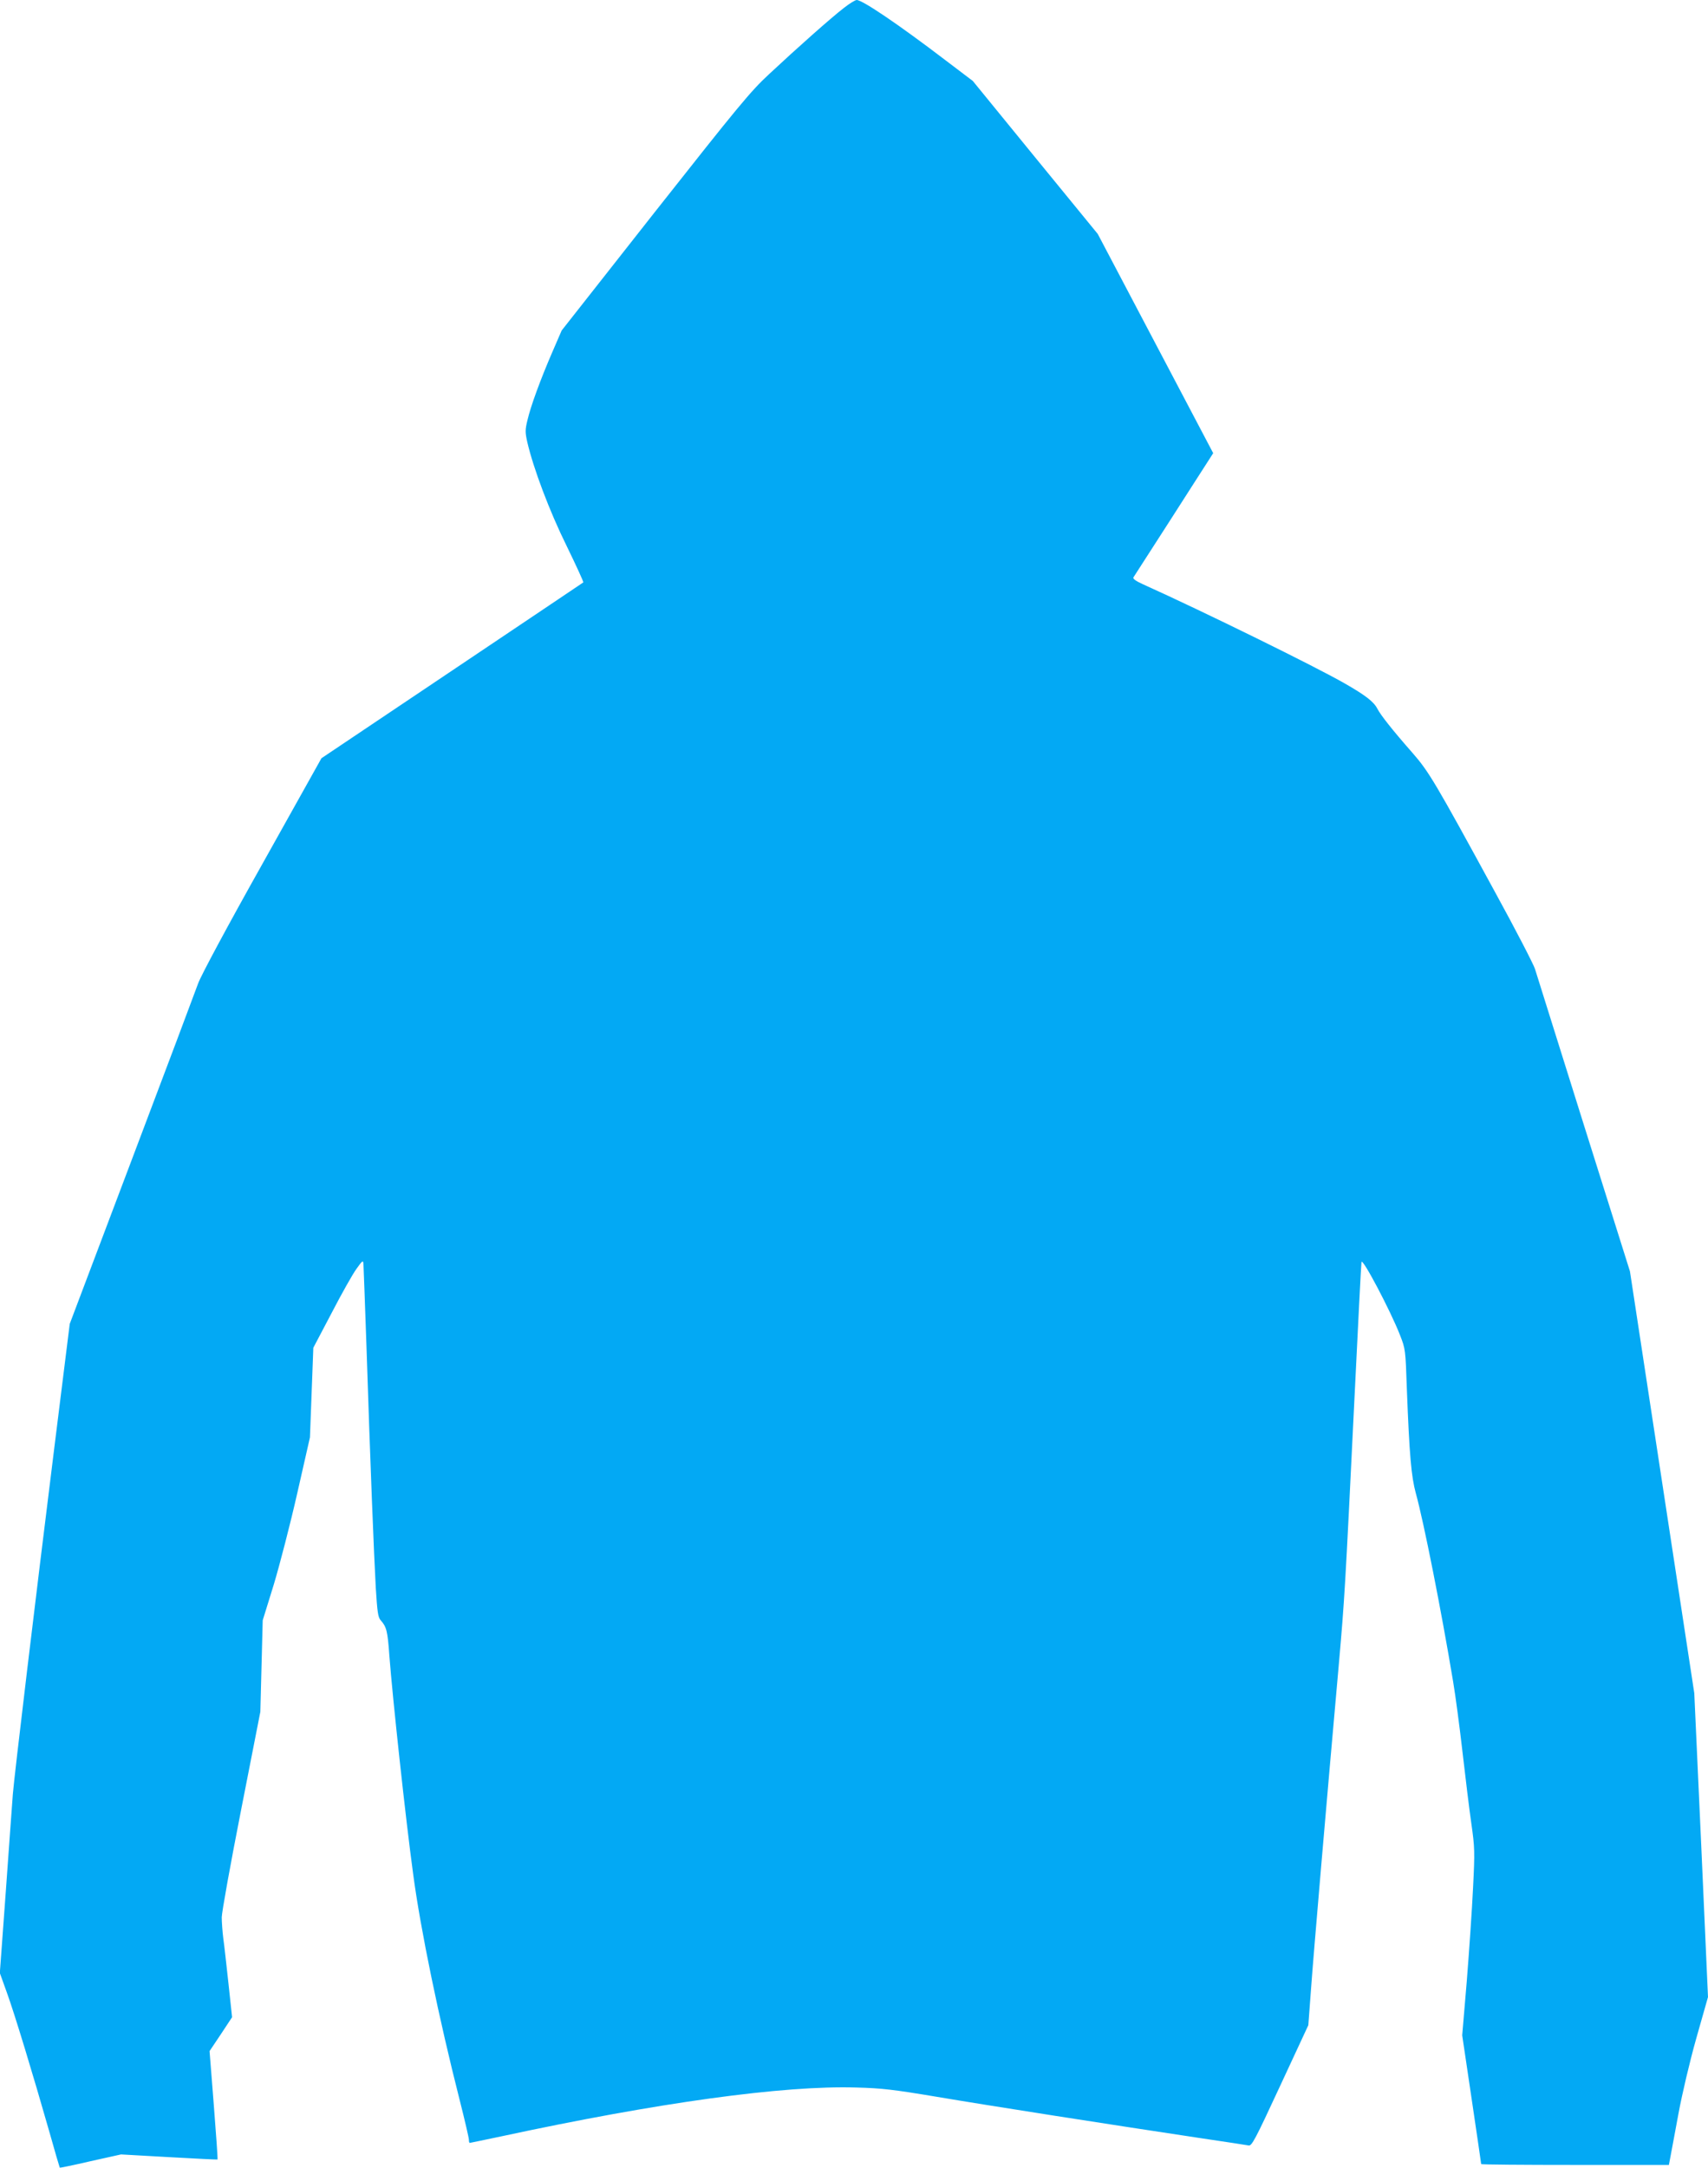
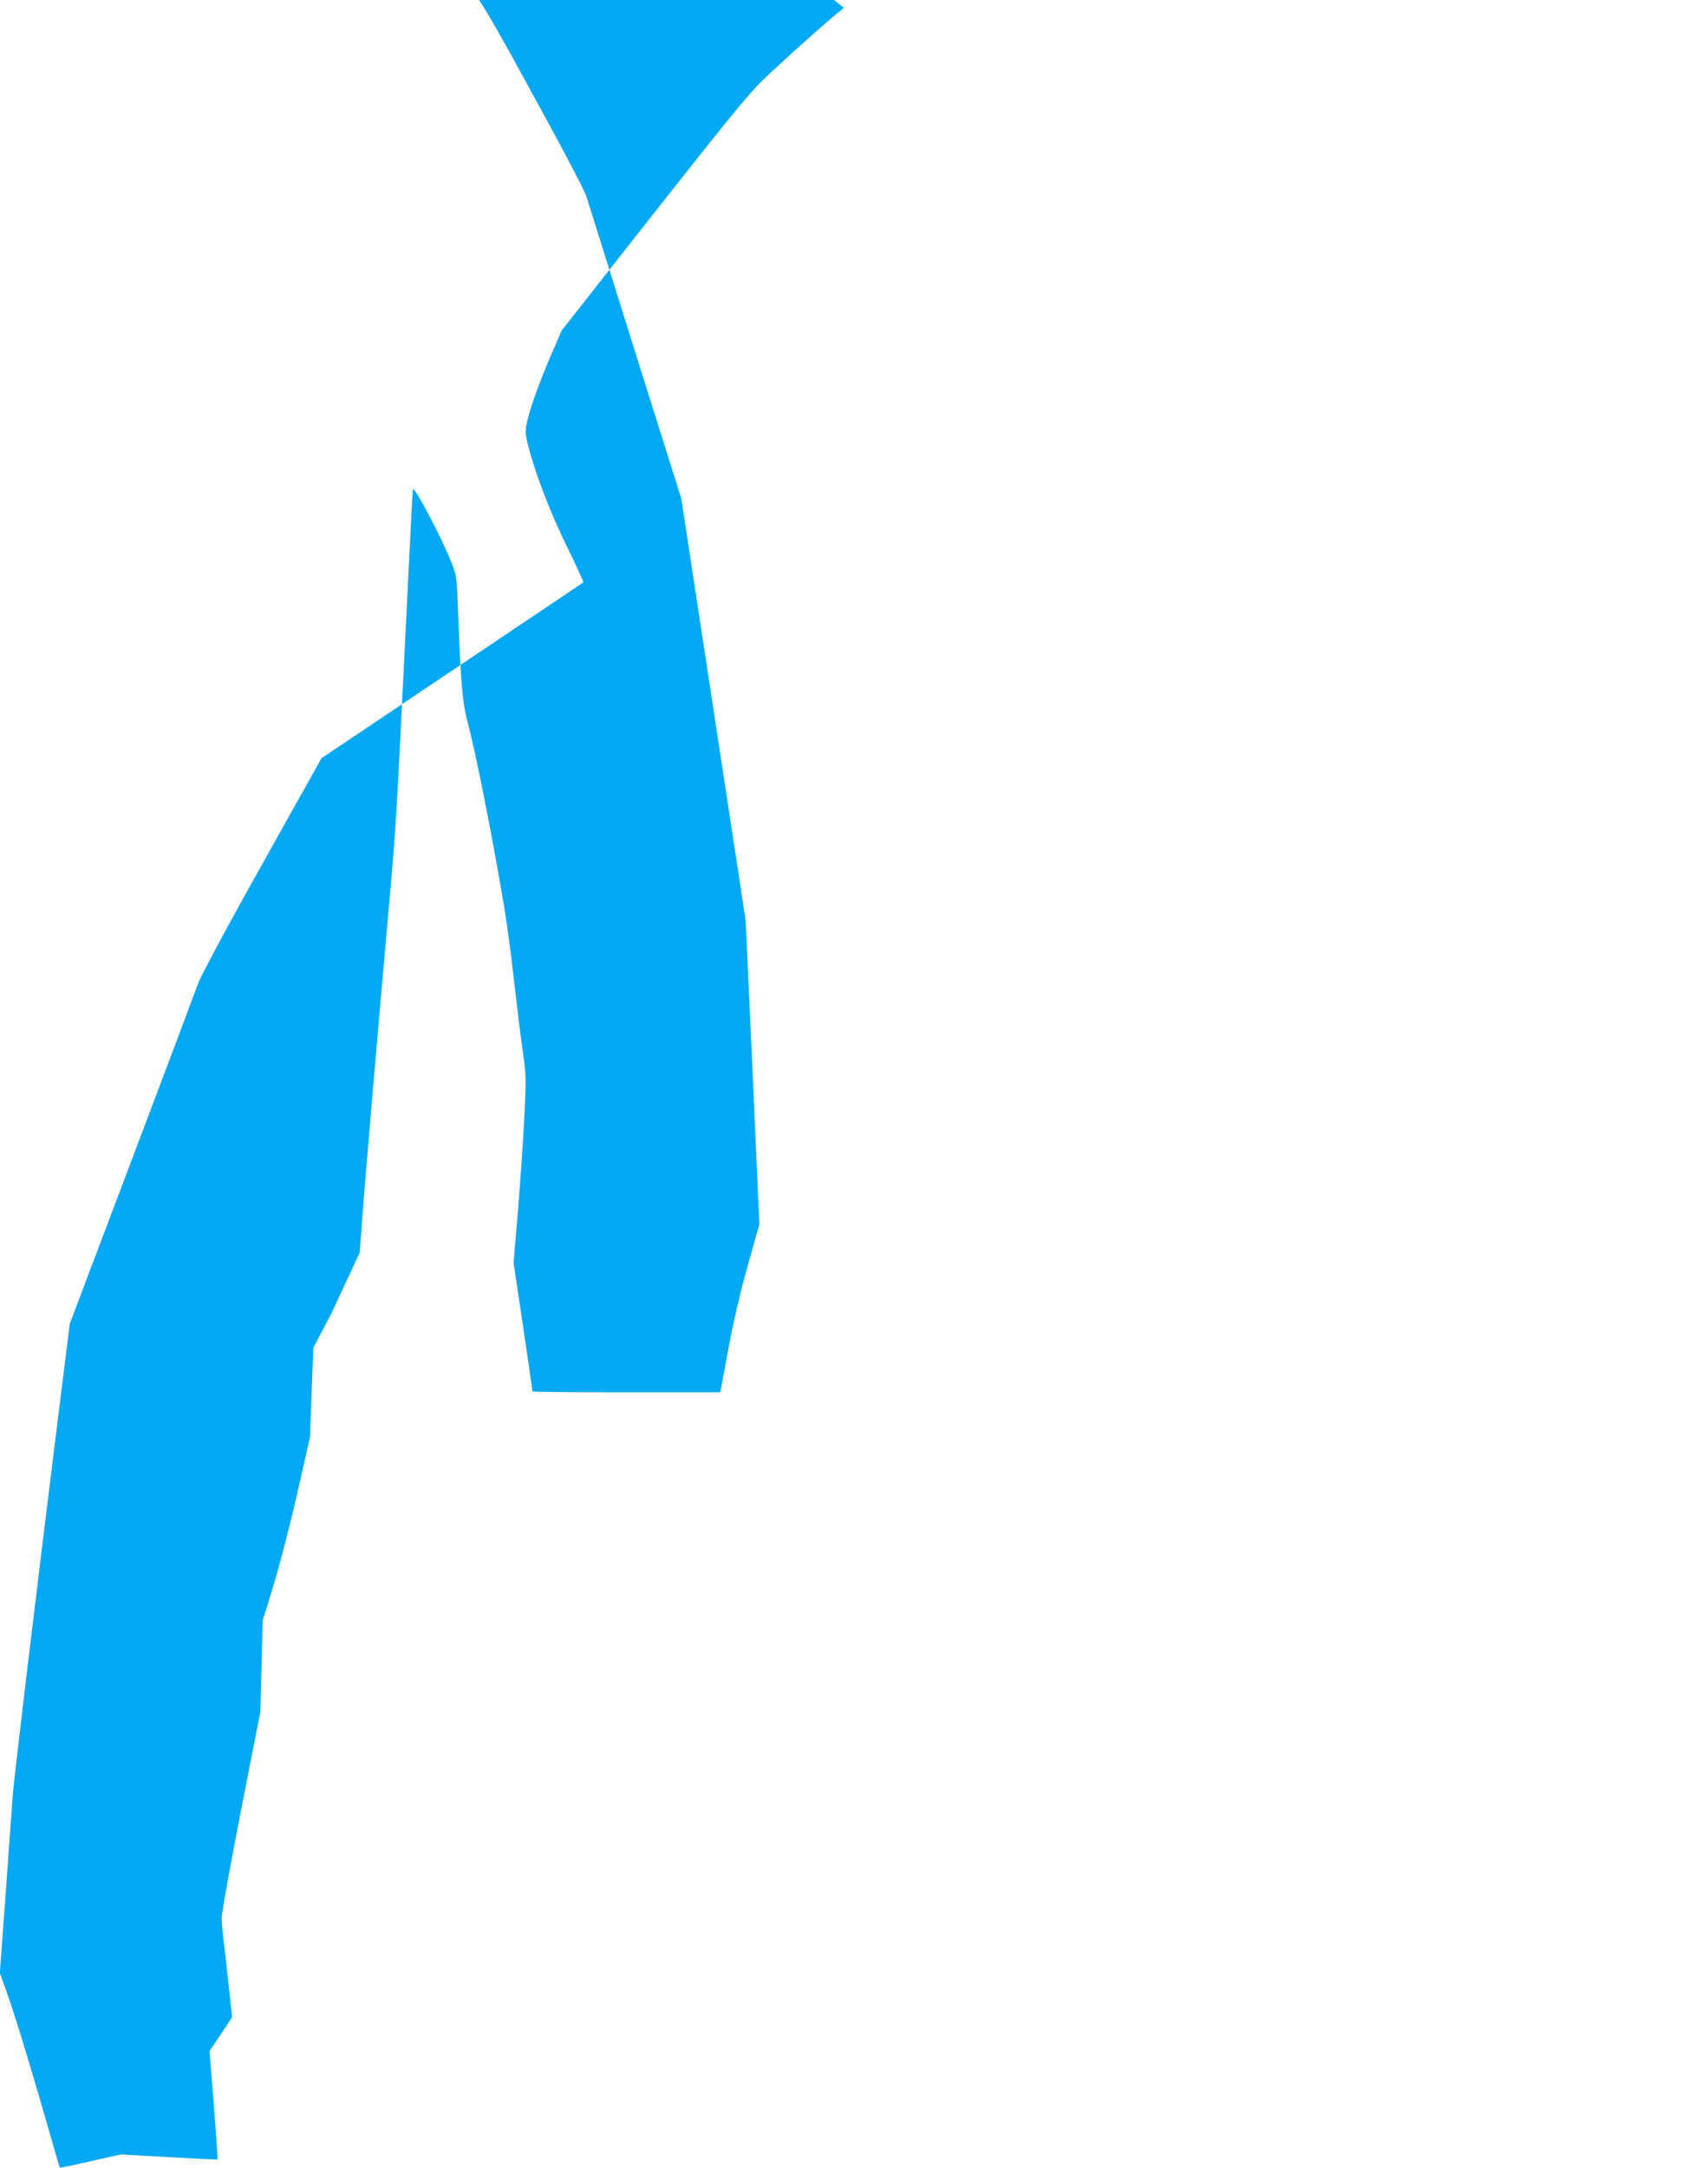
<svg xmlns="http://www.w3.org/2000/svg" version="1.0" width="1009pt" height="1280pt" viewBox="0 0 1009 1280" preserveAspectRatio="xMidYMid meet">
  <g transform="translate(0,1280) scale(0.1,-0.1)" fill="#03a9f4" stroke="none">
-     <path d="M4985 12753 c-73 -56 -276 -236 -442 -391 -110 -102 -179 -186 -674 -813 l-551 -700 -55 -127 c-71 -164 -128 -320 -147 -402 -14 -57 -14 -72 -1 -130 36 -155 131 -408 233 -614 56 -115 100 -211 98 -214 -3 -2 -352 -237 -776 -521 l-771 -517 -349 -624 c-209 -372 -361 -656 -379 -704 -16 -45 -193 -515 -394 -1046 l-365 -965 -91 -730 c-110 -882 -237 -1942 -245 -2045 -3 -41 -22 -296 -41 -566 l-36 -491 41 -114 c46 -126 156 -489 250 -818 33 -118 62 -216 63 -217 1 -2 83 15 182 38 l180 40 284 -16 c156 -9 285 -15 286 -14 2 2 -8 146 -22 322 l-25 318 67 100 66 100 -21 196 c-12 108 -25 230 -31 270 -5 40 -9 96 -9 124 0 28 51 312 114 632 l114 581 7 270 7 270 65 210 c35 116 98 359 139 540 l75 330 10 264 10 265 108 205 c59 114 125 231 147 261 35 49 39 52 41 30 1 -14 9 -234 18 -490 22 -679 44 -1231 55 -1425 9 -142 13 -172 29 -190 34 -38 41 -63 51 -207 19 -251 97 -972 141 -1293 43 -324 152 -851 275 -1334 30 -118 54 -222 54 -232 0 -11 2 -19 5 -19 3 0 87 18 188 39 925 199 1663 301 2096 288 151 -4 219 -12 476 -55 301 -51 1032 -165 1545 -242 151 -22 284 -43 296 -45 19 -4 38 32 187 353 l166 357 16 215 c14 197 92 1107 165 1925 33 378 36 423 90 1530 22 451 41 827 43 835 5 28 172 -289 227 -430 33 -84 33 -87 41 -320 15 -390 26 -516 53 -615 47 -170 150 -689 220 -1110 14 -82 39 -271 56 -420 17 -148 40 -337 52 -420 20 -141 21 -164 10 -380 -6 -126 -23 -374 -37 -550 l-27 -320 56 -377 c31 -208 56 -380 56 -383 0 -3 249 -5 554 -5 l555 0 10 53 c5 28 27 142 47 252 21 113 66 305 105 443 l69 243 -40 897 -41 897 -190 1245 -190 1245 -274 870 c-150 479 -279 890 -287 915 -7 24 -112 228 -235 452 -356 653 -392 713 -489 824 -118 134 -188 223 -207 260 -21 41 -68 78 -192 149 -170 98 -831 423 -1193 586 -44 20 -61 33 -56 41 5 7 98 153 208 323 109 171 214 333 231 360 l32 50 -341 647 -341 647 -369 451 -369 452 -161 122 c-274 209 -491 356 -525 356 -9 0 -43 -21 -76 -47z" />
+     <path d="M4985 12753 c-73 -56 -276 -236 -442 -391 -110 -102 -179 -186 -674 -813 l-551 -700 -55 -127 c-71 -164 -128 -320 -147 -402 -14 -57 -14 -72 -1 -130 36 -155 131 -408 233 -614 56 -115 100 -211 98 -214 -3 -2 -352 -237 -776 -521 l-771 -517 -349 -624 c-209 -372 -361 -656 -379 -704 -16 -45 -193 -515 -394 -1046 l-365 -965 -91 -730 c-110 -882 -237 -1942 -245 -2045 -3 -41 -22 -296 -41 -566 l-36 -491 41 -114 c46 -126 156 -489 250 -818 33 -118 62 -216 63 -217 1 -2 83 15 182 38 l180 40 284 -16 c156 -9 285 -15 286 -14 2 2 -8 146 -22 322 l-25 318 67 100 66 100 -21 196 c-12 108 -25 230 -31 270 -5 40 -9 96 -9 124 0 28 51 312 114 632 l114 581 7 270 7 270 65 210 c35 116 98 359 139 540 l75 330 10 264 10 265 108 205 l166 357 16 215 c14 197 92 1107 165 1925 33 378 36 423 90 1530 22 451 41 827 43 835 5 28 172 -289 227 -430 33 -84 33 -87 41 -320 15 -390 26 -516 53 -615 47 -170 150 -689 220 -1110 14 -82 39 -271 56 -420 17 -148 40 -337 52 -420 20 -141 21 -164 10 -380 -6 -126 -23 -374 -37 -550 l-27 -320 56 -377 c31 -208 56 -380 56 -383 0 -3 249 -5 554 -5 l555 0 10 53 c5 28 27 142 47 252 21 113 66 305 105 443 l69 243 -40 897 -41 897 -190 1245 -190 1245 -274 870 c-150 479 -279 890 -287 915 -7 24 -112 228 -235 452 -356 653 -392 713 -489 824 -118 134 -188 223 -207 260 -21 41 -68 78 -192 149 -170 98 -831 423 -1193 586 -44 20 -61 33 -56 41 5 7 98 153 208 323 109 171 214 333 231 360 l32 50 -341 647 -341 647 -369 451 -369 452 -161 122 c-274 209 -491 356 -525 356 -9 0 -43 -21 -76 -47z" />
  </g>
</svg>